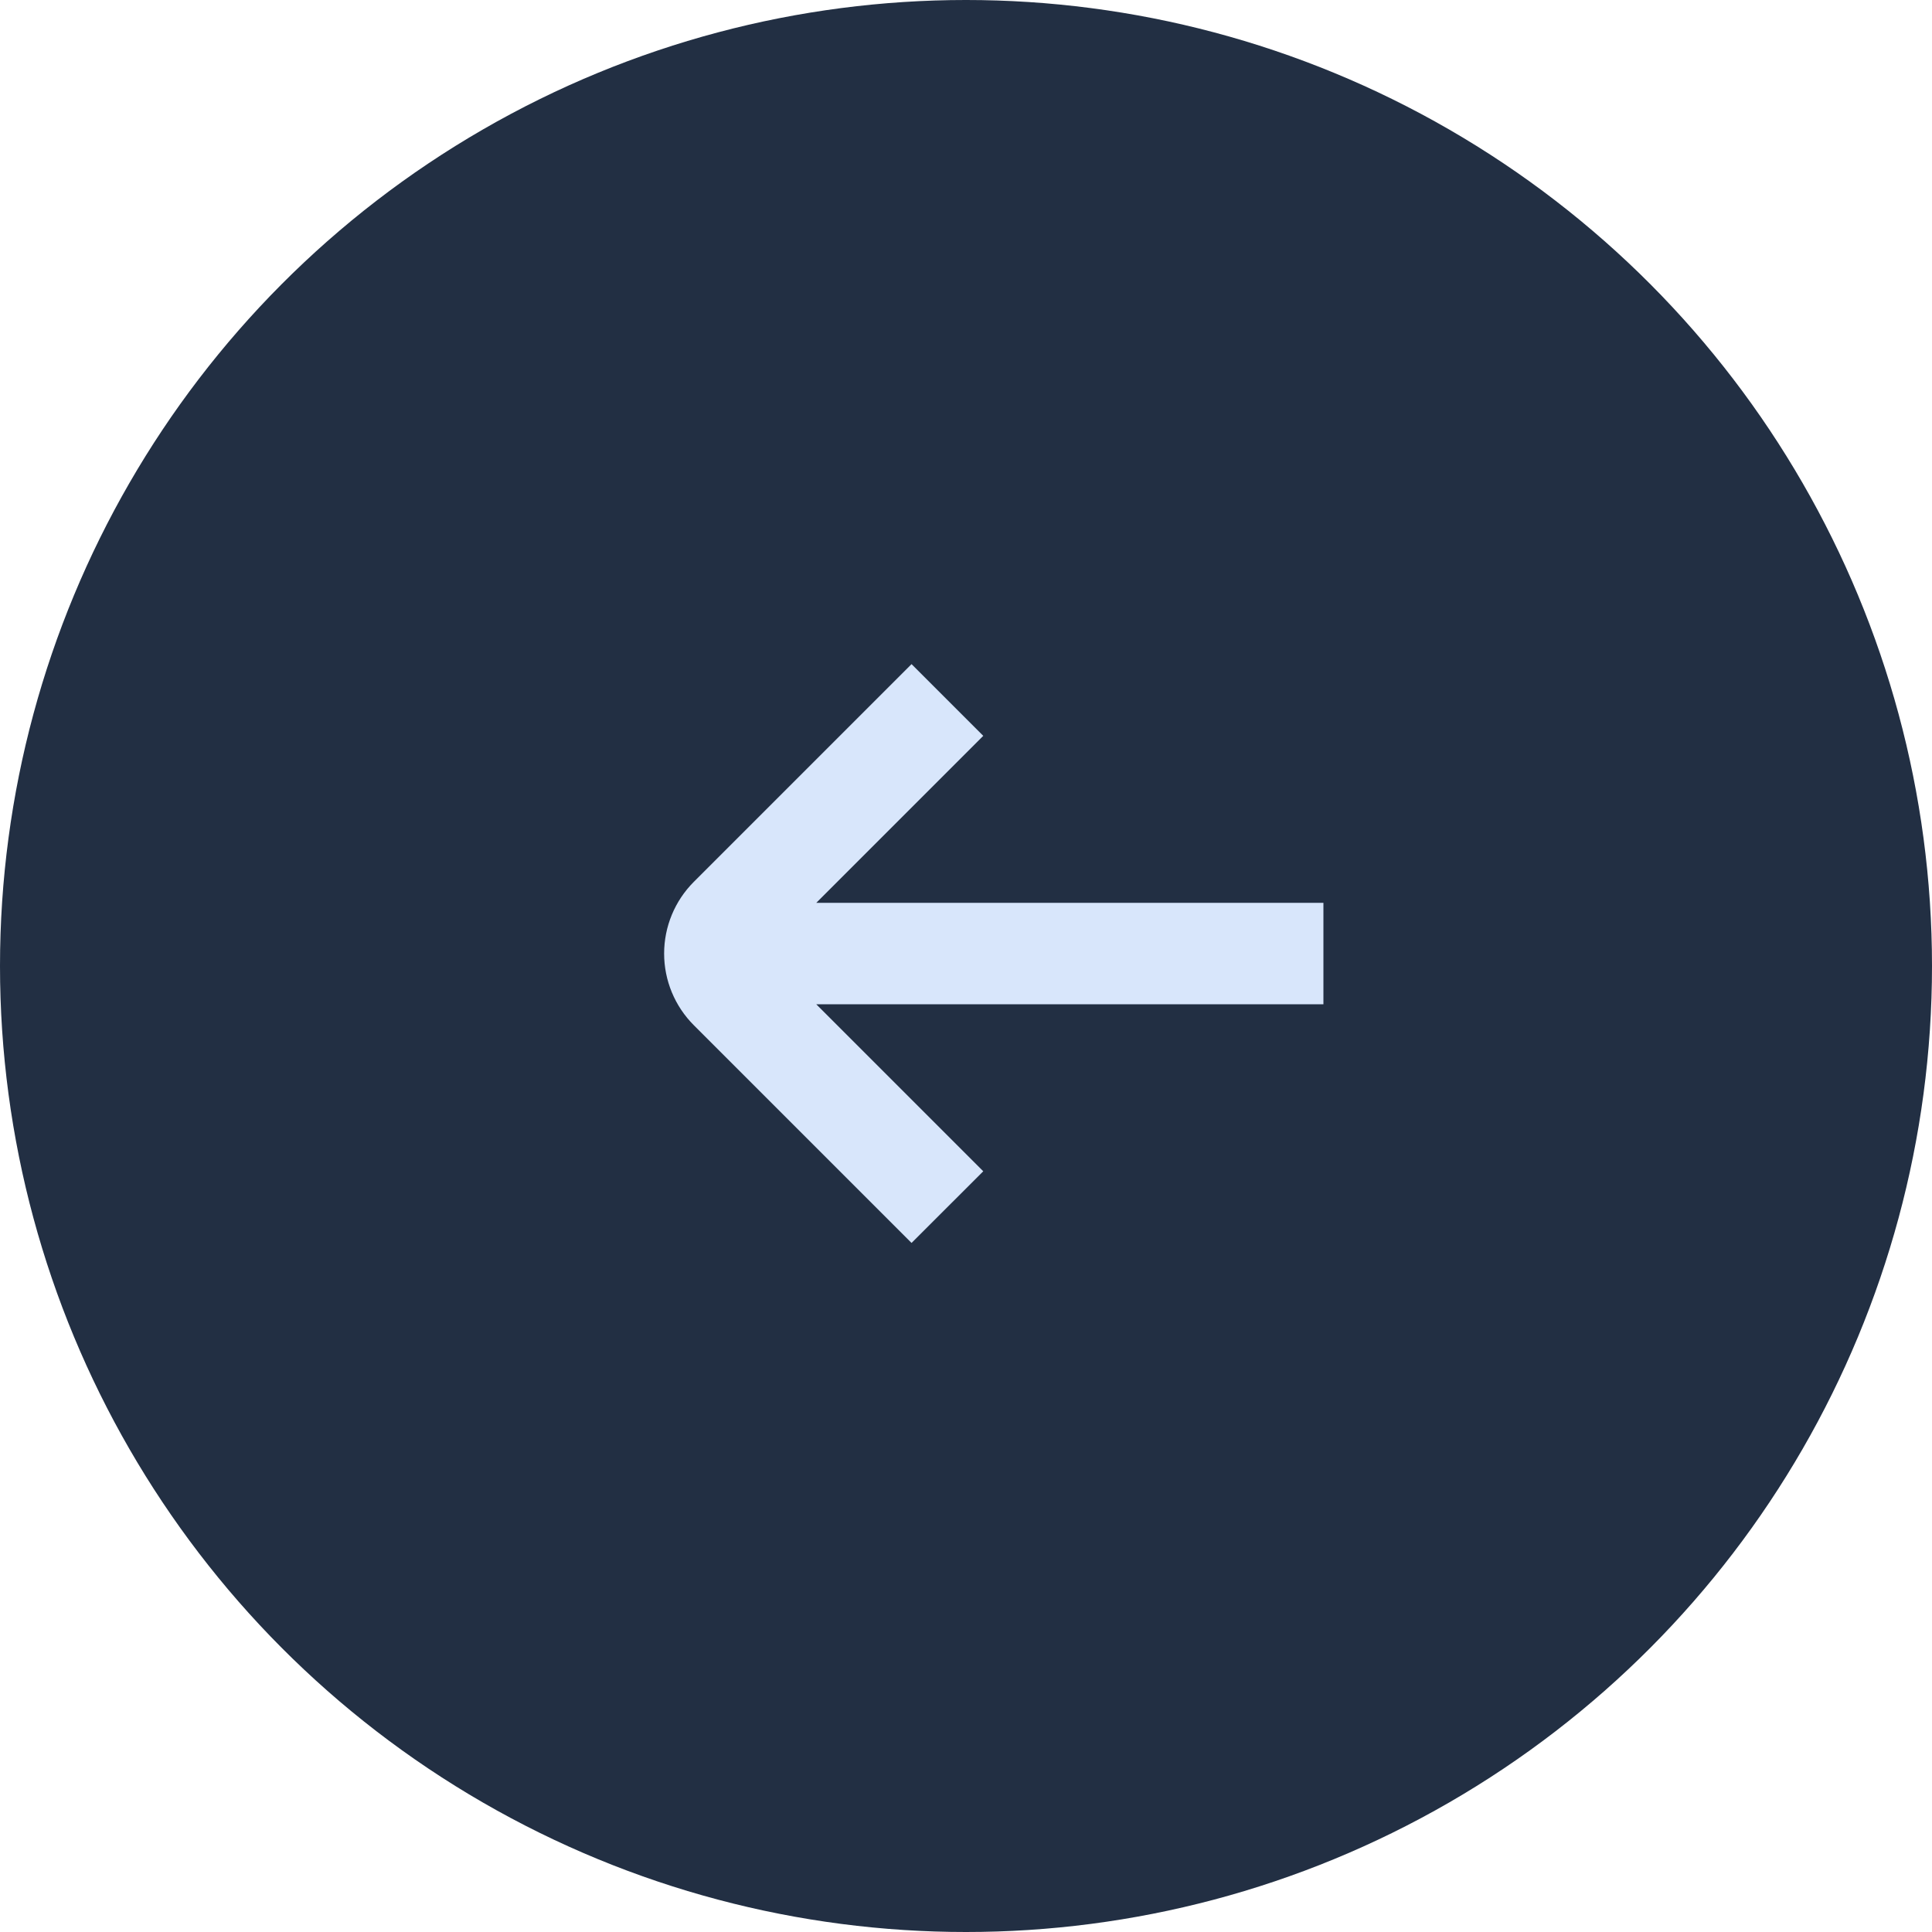
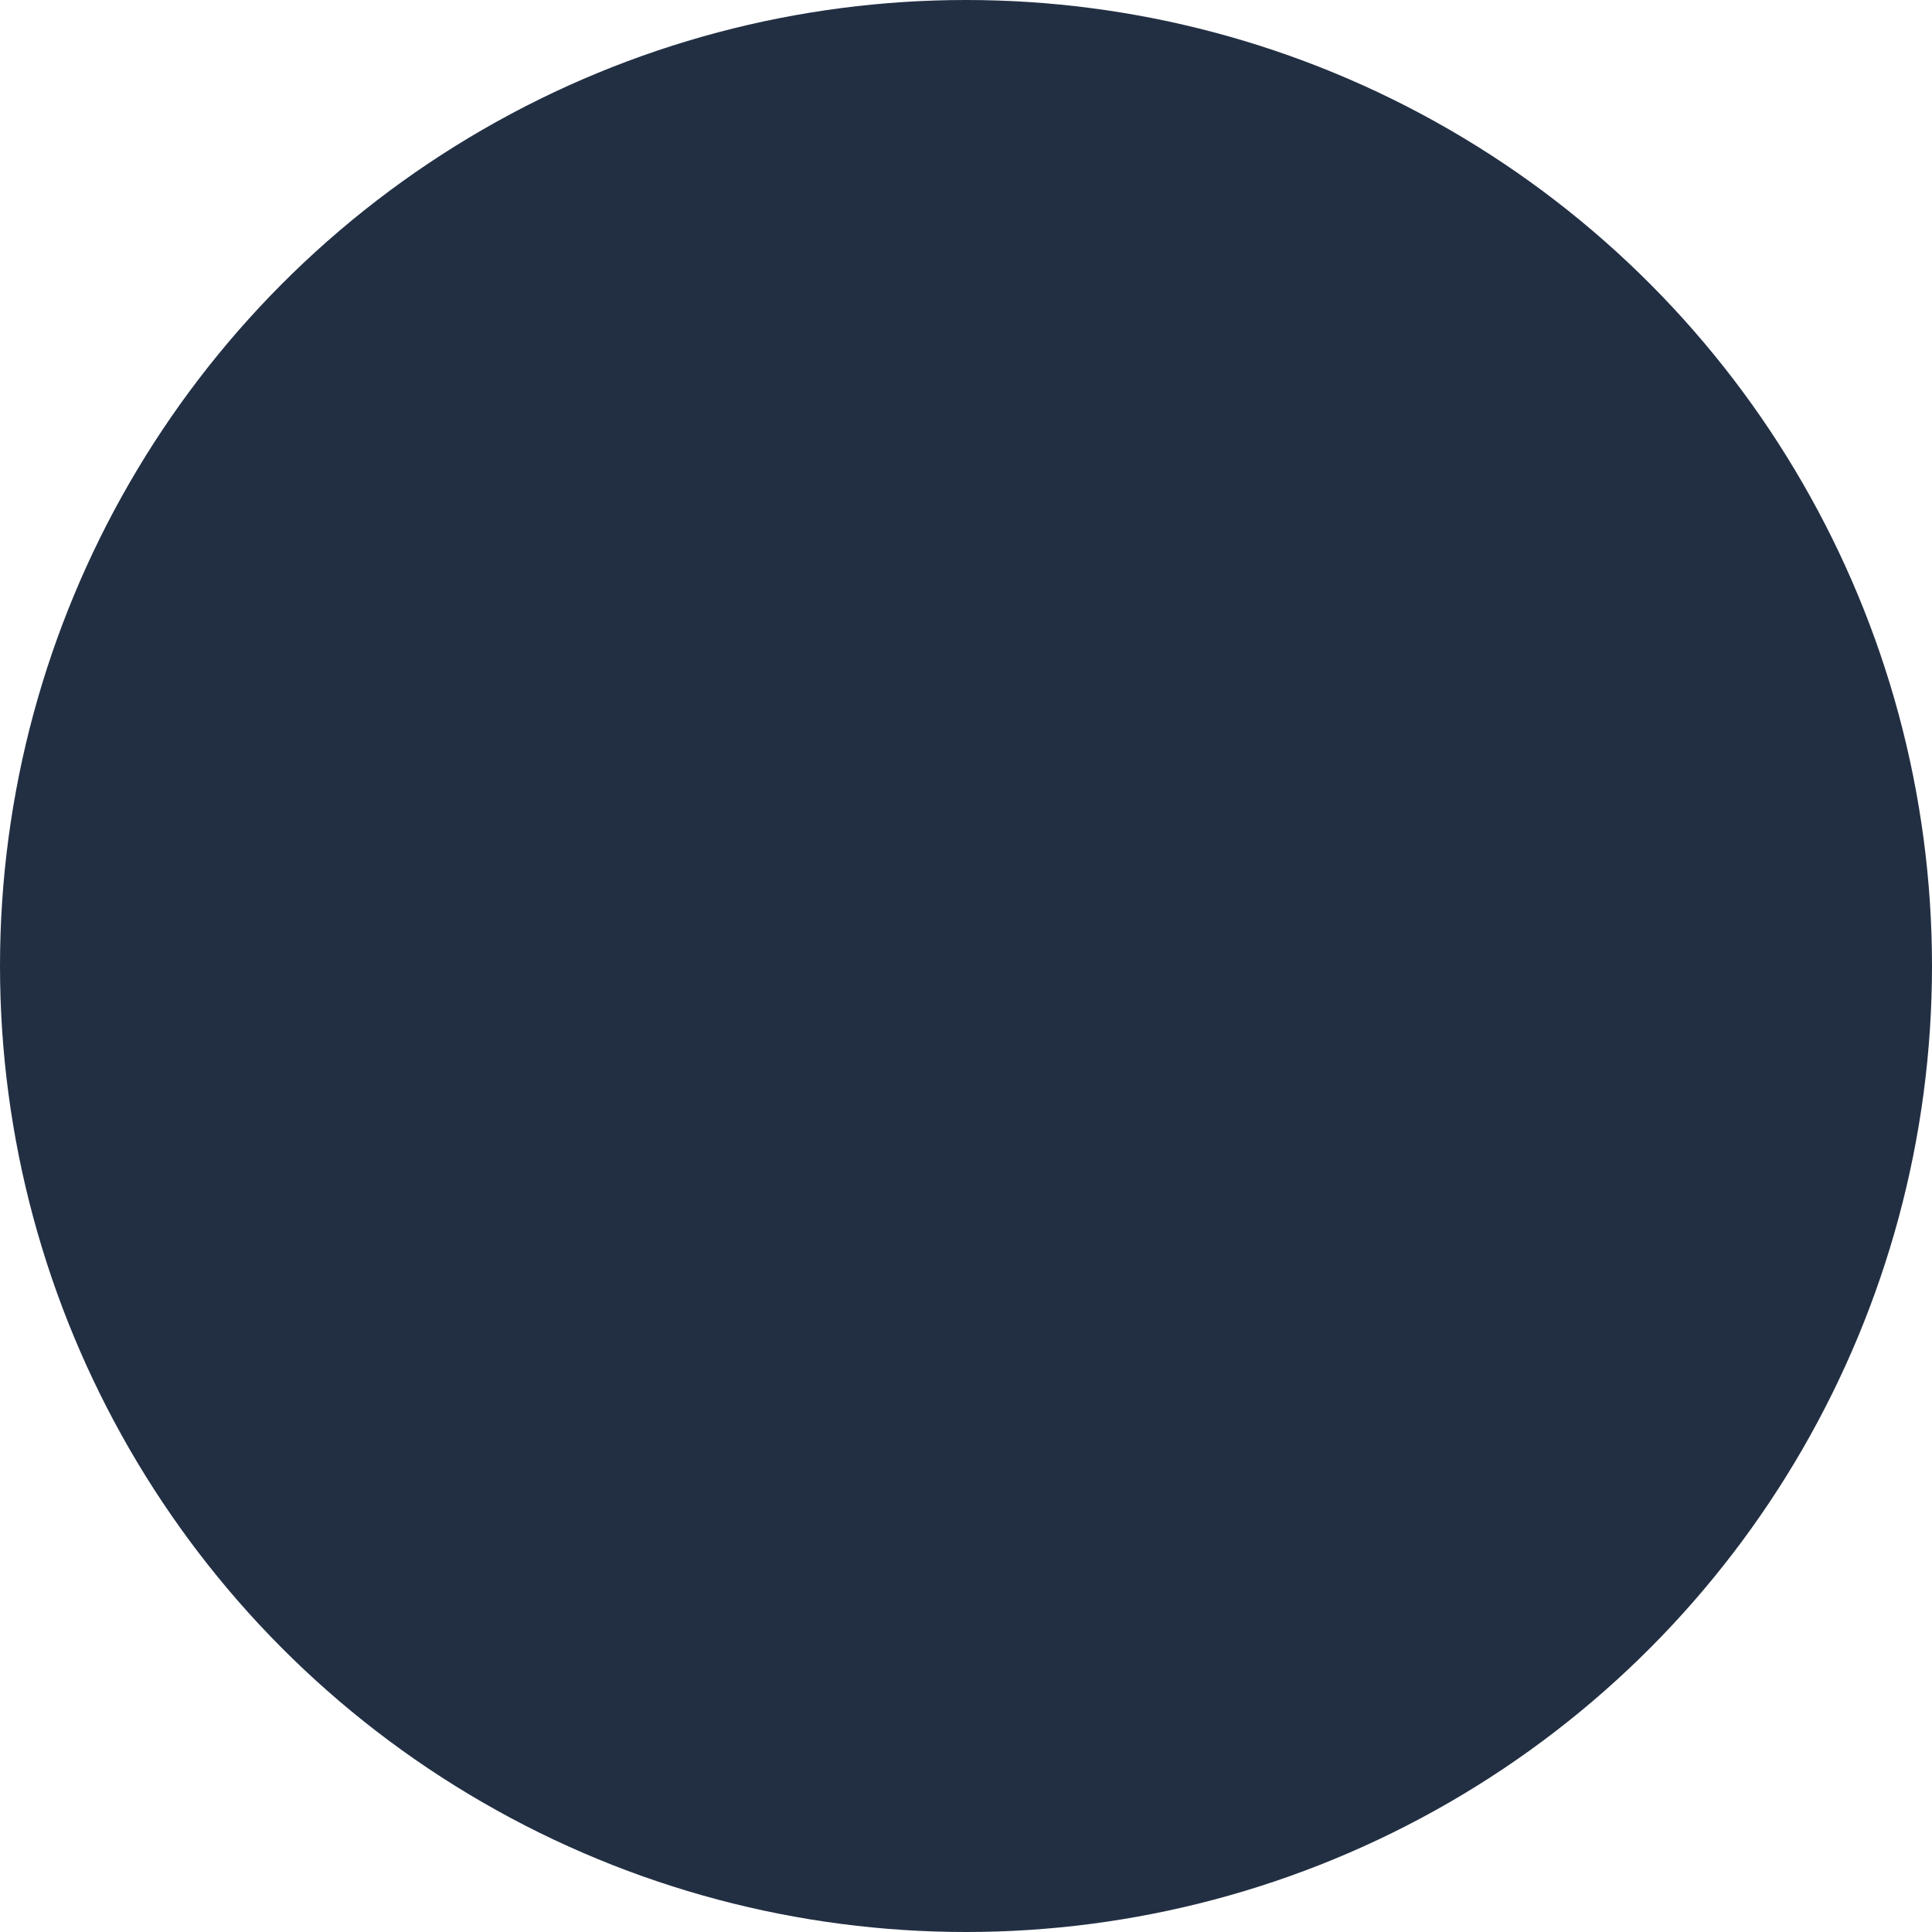
<svg xmlns="http://www.w3.org/2000/svg" width="32" height="32" viewBox="0 0 32 32" fill="none">
  <circle cx="16" cy="16" r="16" fill="#222F43" />
-   <path d="M21.92 14.954H13.52L16.286 12.188L15.098 11L11.492 14.606C11.177 14.921 11 15.348 11 15.794C11 16.239 11.177 16.666 11.492 16.981L15.098 20.587L16.286 19.4L13.52 16.634H21.92V14.954Z" fill="#D8E6FB" />
</svg>